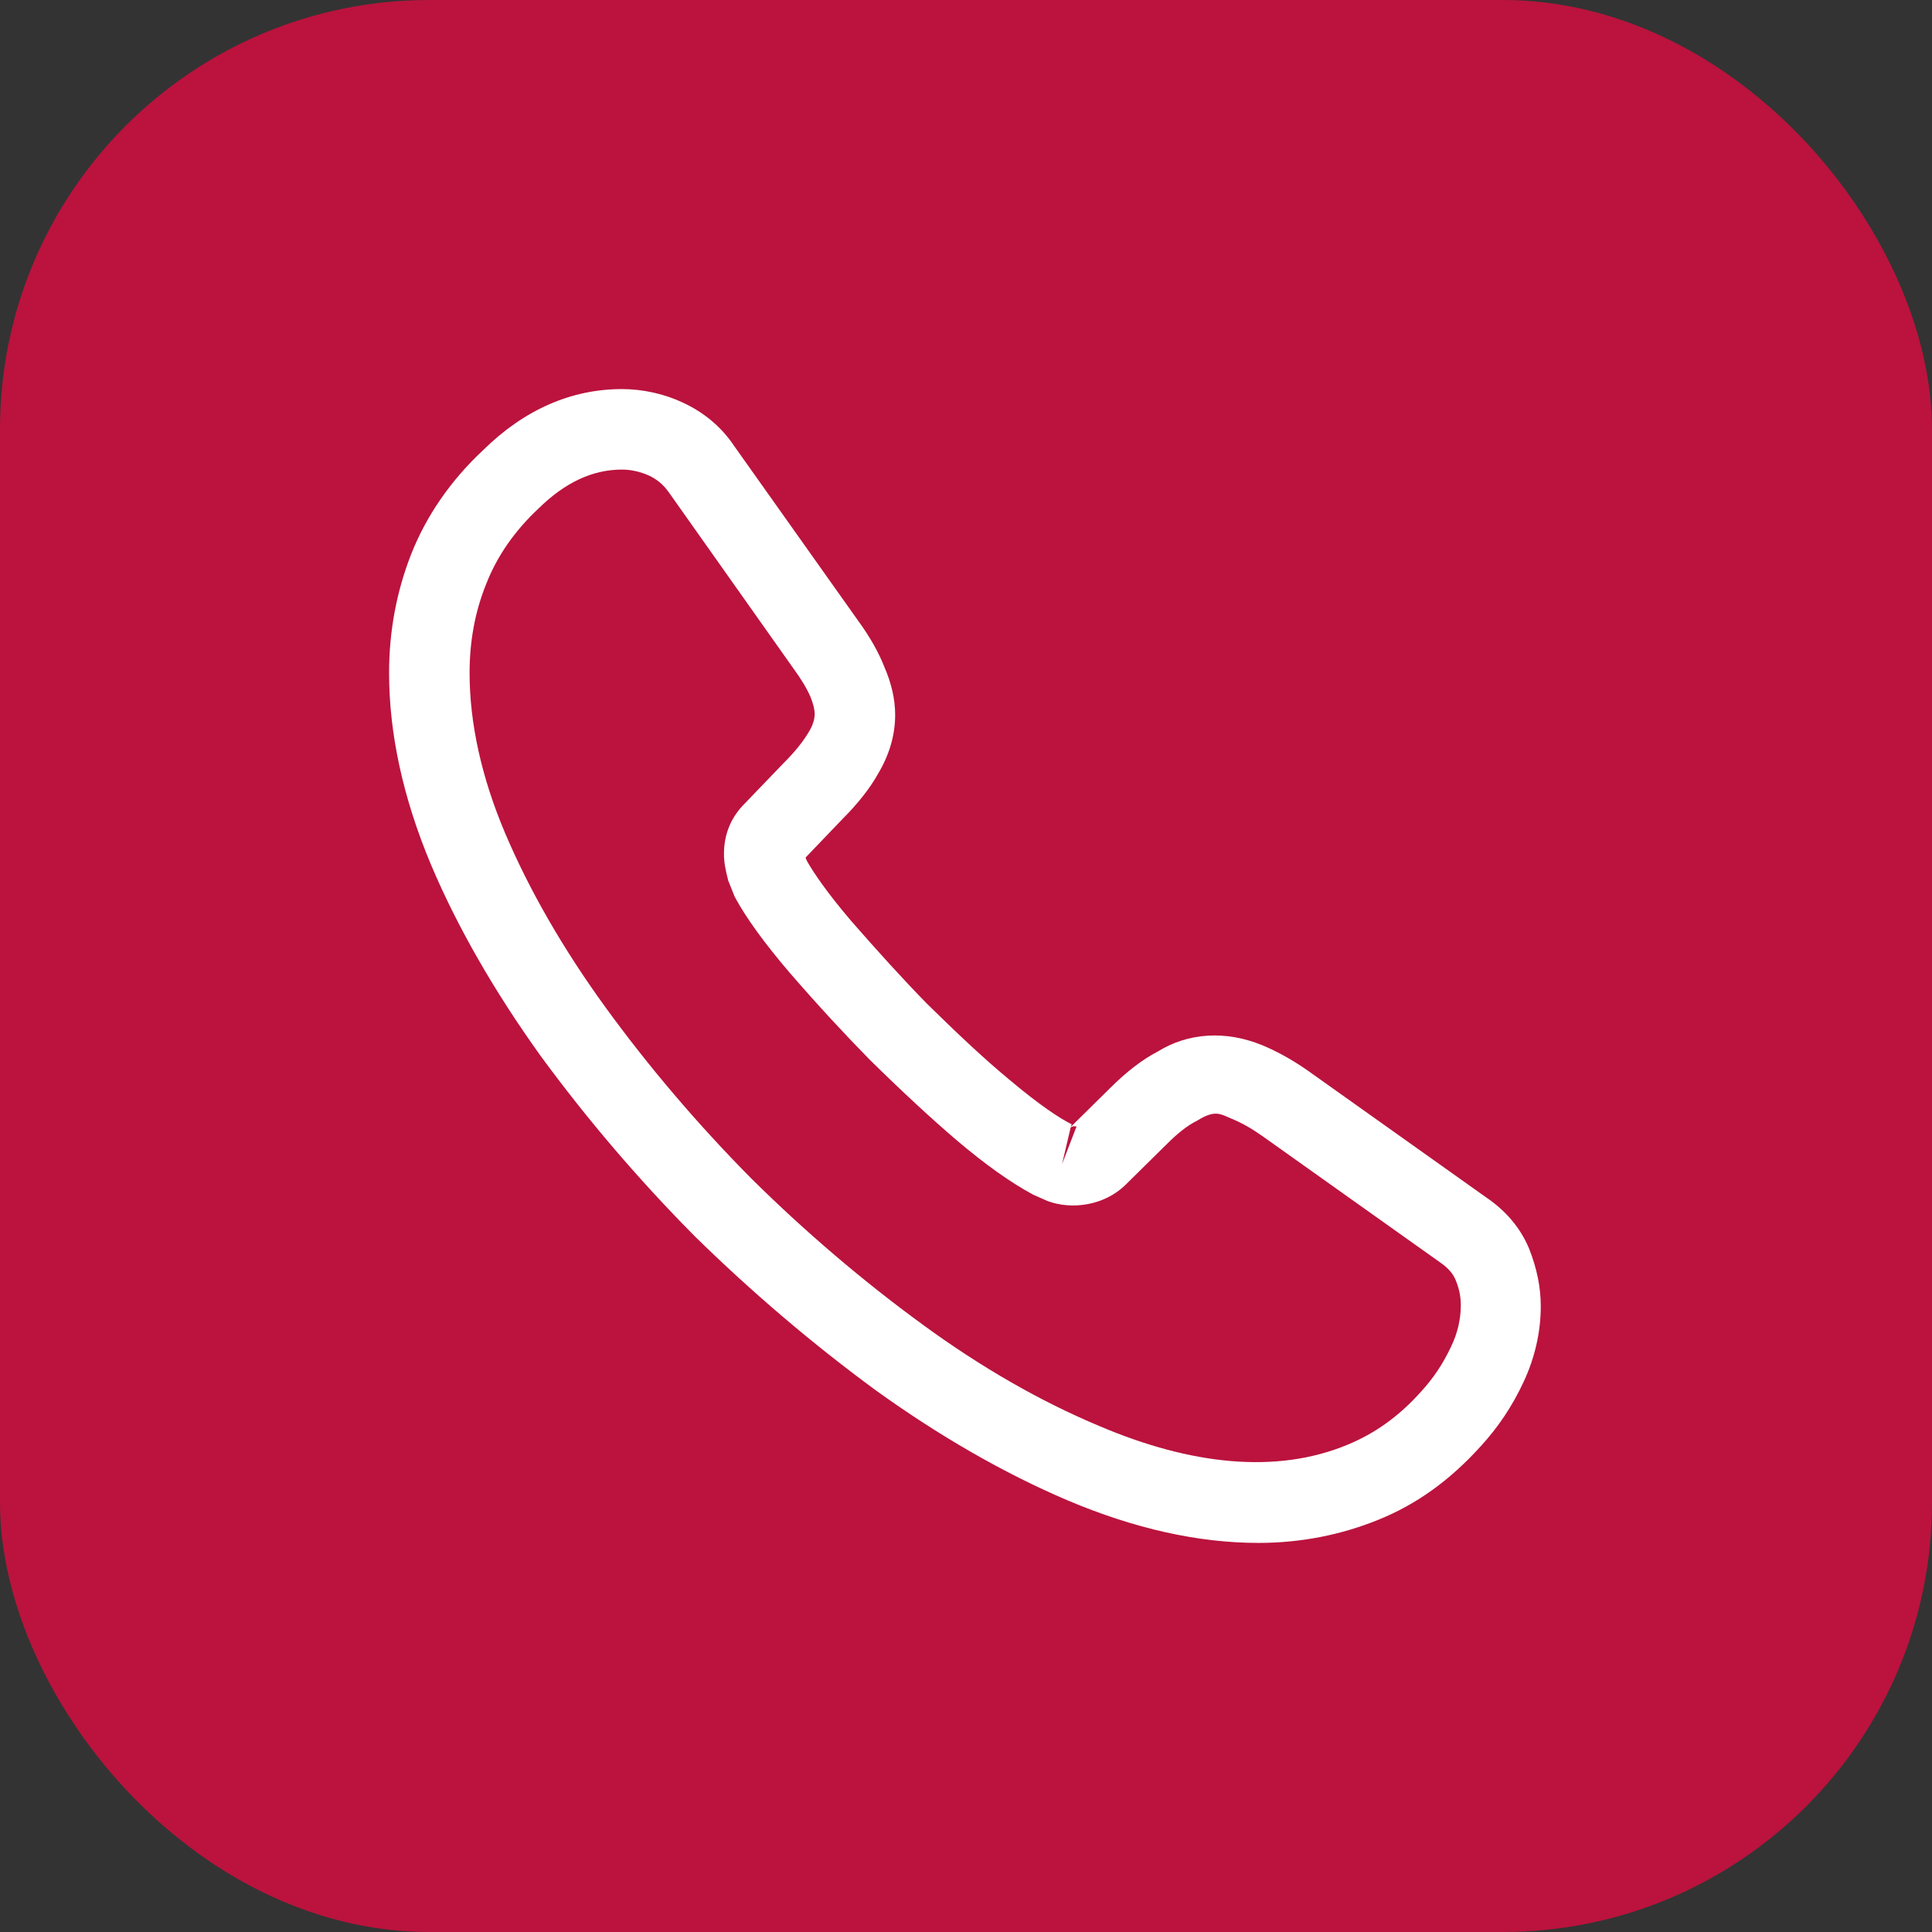
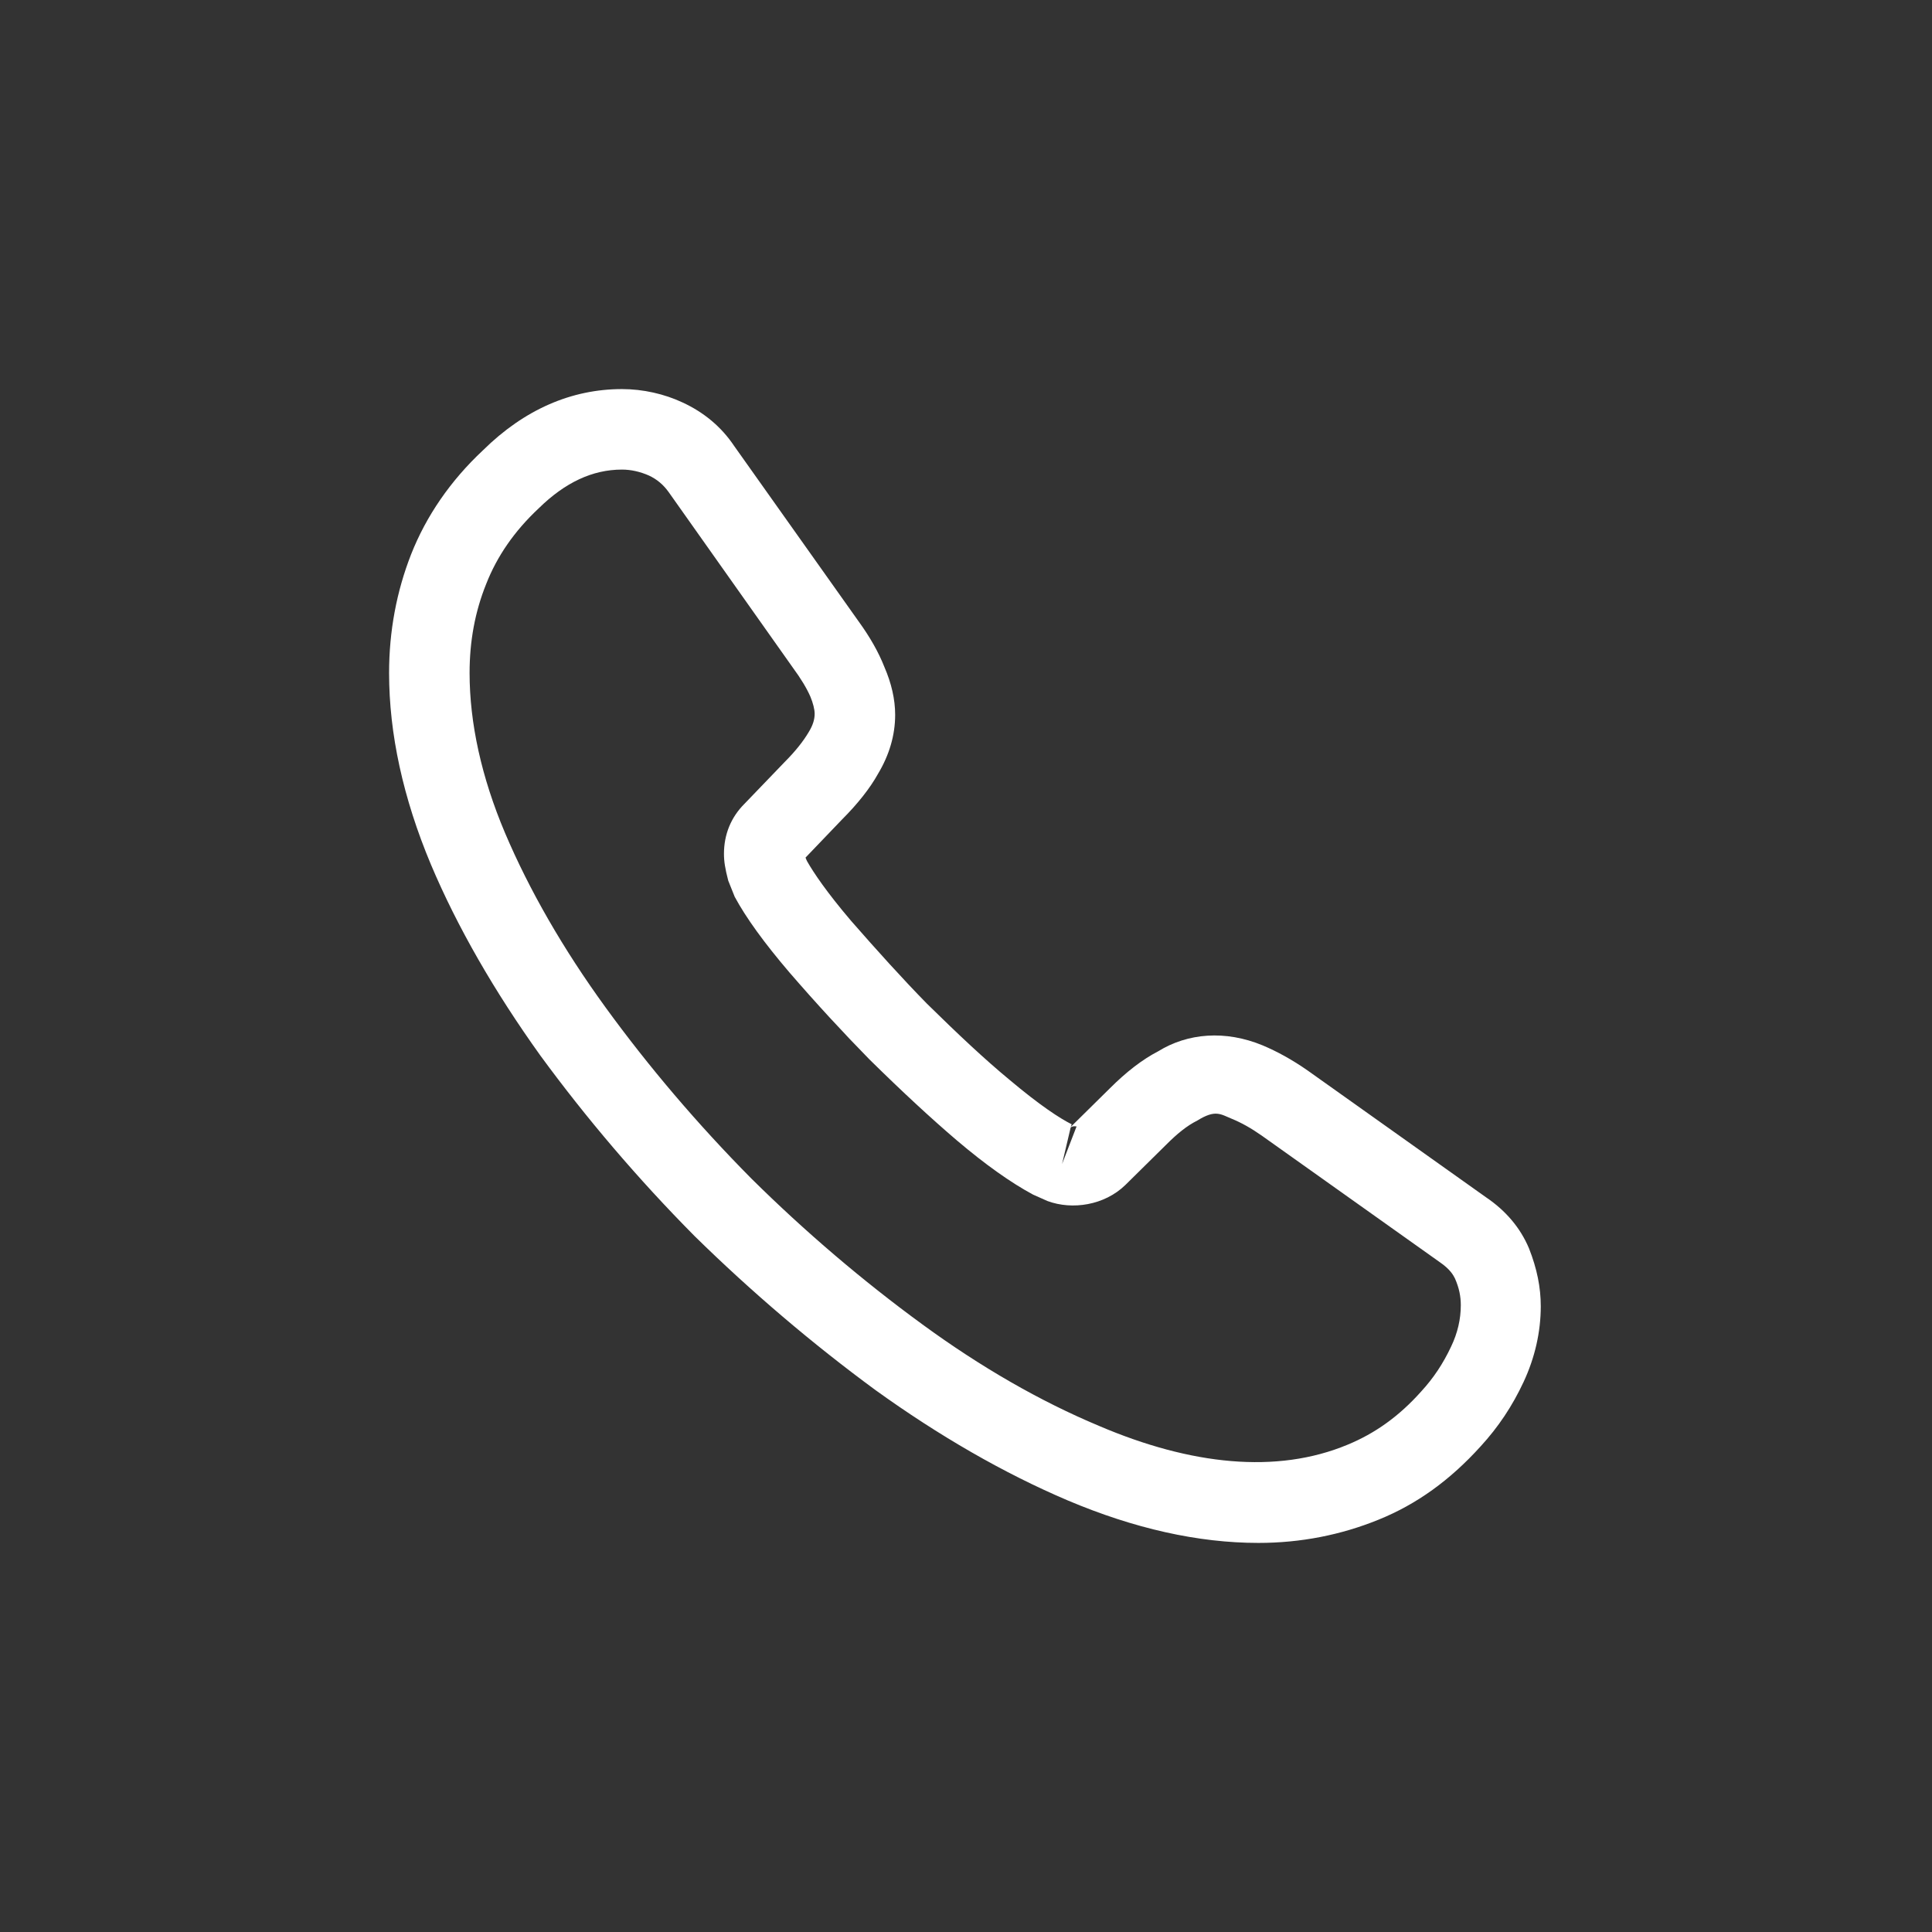
<svg xmlns="http://www.w3.org/2000/svg" width="36" height="36" viewBox="0 0 36 36" fill="none">
  <rect x="0" y="0" width="36" height="36" fill="#333333" stroke="none" />
-   <rect width="36" height="36" rx="8" fill="#BB133D" />
  <path d="M23.45 28.75C22.32 28.75 21.13 28.48 19.9 27.96C18.7 27.45 17.49 26.75 16.31 25.9C15.14 25.04 14.01 24.08 12.94 23.03C11.88 21.96 10.92 20.83 10.07 19.67C9.21 18.47 8.52 17.27 8.03 16.11C7.51 14.87 7.25 13.67 7.25 12.54C7.25 11.76 7.39 11.02 7.66 10.33C7.94 9.62 8.39 8.96 9 8.39C9.77 7.63 10.65 7.25 11.59 7.25C11.98 7.25 12.38 7.34 12.72 7.5C13.11 7.68 13.44 7.95 13.68 8.31L16 11.58C16.21 11.87 16.37 12.15 16.48 12.43C16.61 12.73 16.68 13.03 16.68 13.32C16.68 13.7 16.57 14.07 16.36 14.42C16.21 14.69 15.98 14.98 15.69 15.27L15.01 15.98C15.02 16.01 15.03 16.03 15.04 16.05C15.16 16.26 15.4 16.62 15.86 17.16C16.35 17.72 16.81 18.23 17.27 18.7C17.86 19.28 18.35 19.74 18.81 20.12C19.38 20.6 19.75 20.84 19.97 20.95L19.95 21L20.68 20.28C20.99 19.97 21.29 19.74 21.58 19.59C22.13 19.25 22.83 19.19 23.53 19.48C23.79 19.59 24.07 19.74 24.37 19.95L27.69 22.31C28.06 22.56 28.33 22.88 28.49 23.26C28.64 23.64 28.71 23.99 28.71 24.34C28.71 24.82 28.6 25.3 28.39 25.75C28.18 26.2 27.92 26.59 27.59 26.95C27.02 27.58 26.4 28.03 25.68 28.32C24.99 28.6 24.24 28.75 23.45 28.75ZM11.59 8.75C11.04 8.75 10.53 8.99 10.04 9.47C9.58 9.9 9.26 10.37 9.06 10.88C8.85 11.4 8.75 11.95 8.75 12.54C8.75 13.47 8.97 14.48 9.41 15.52C9.86 16.58 10.49 17.68 11.29 18.78C12.09 19.88 13 20.95 14 21.96C15 22.95 16.08 23.87 17.19 24.68C18.27 25.47 19.38 26.11 20.48 26.57C22.19 27.3 23.79 27.47 25.11 26.92C25.62 26.71 26.07 26.39 26.48 25.93C26.71 25.68 26.89 25.41 27.04 25.09C27.16 24.84 27.22 24.58 27.22 24.32C27.22 24.16 27.19 24 27.11 23.82C27.08 23.76 27.02 23.65 26.83 23.52L23.51 21.16C23.31 21.02 23.13 20.92 22.96 20.85C22.74 20.76 22.65 20.67 22.31 20.88C22.11 20.98 21.93 21.13 21.73 21.33L20.97 22.08C20.58 22.46 19.98 22.55 19.52 22.38L19.25 22.26C18.84 22.04 18.36 21.7 17.83 21.25C17.35 20.84 16.83 20.36 16.2 19.74C15.71 19.24 15.22 18.71 14.71 18.12C14.24 17.57 13.9 17.1 13.69 16.71L13.57 16.41C13.51 16.18 13.49 16.05 13.49 15.91C13.49 15.55 13.62 15.23 13.87 14.98L14.62 14.2C14.82 14 14.97 13.81 15.07 13.64C15.15 13.51 15.18 13.4 15.18 13.3C15.18 13.22 15.15 13.1 15.1 12.98C15.03 12.82 14.92 12.64 14.78 12.45L12.46 9.17C12.36 9.03 12.24 8.93 12.09 8.86C11.93 8.79 11.76 8.75 11.59 8.75ZM19.95 21.01L19.79 21.69L20.06 20.99C20.01 20.98 19.97 20.99 19.95 21.01Z" fill="white" />
</svg>